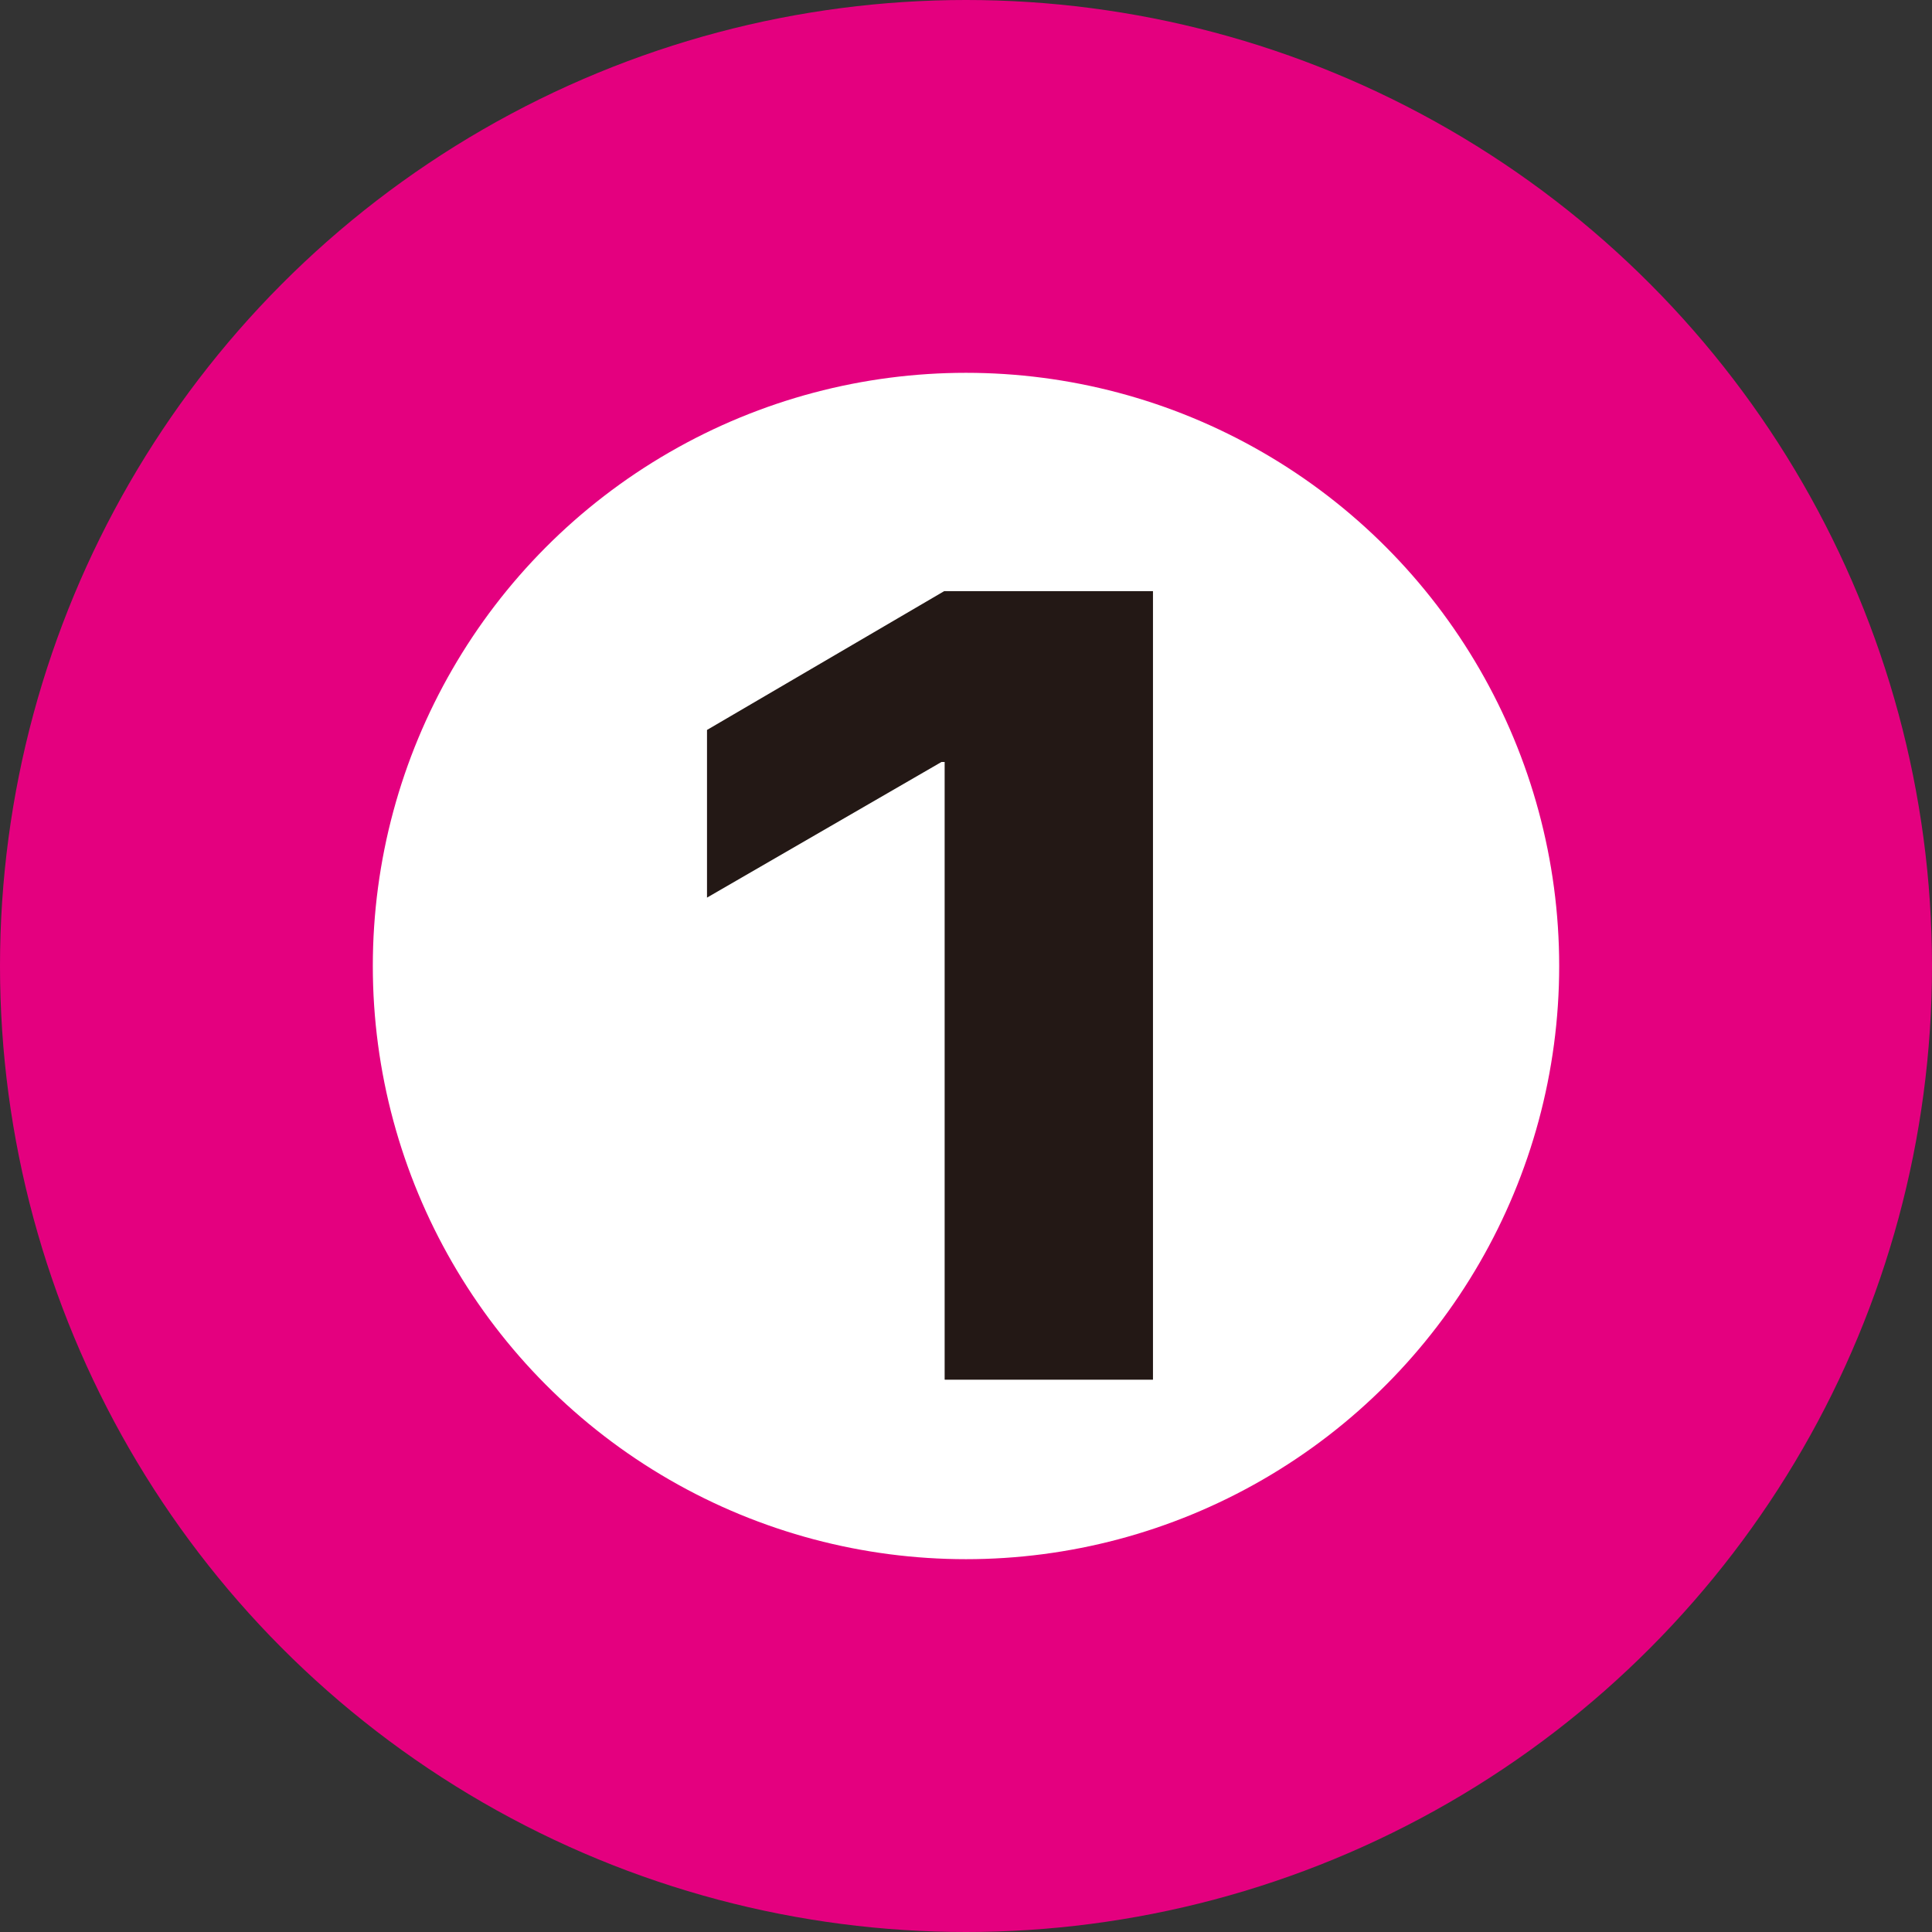
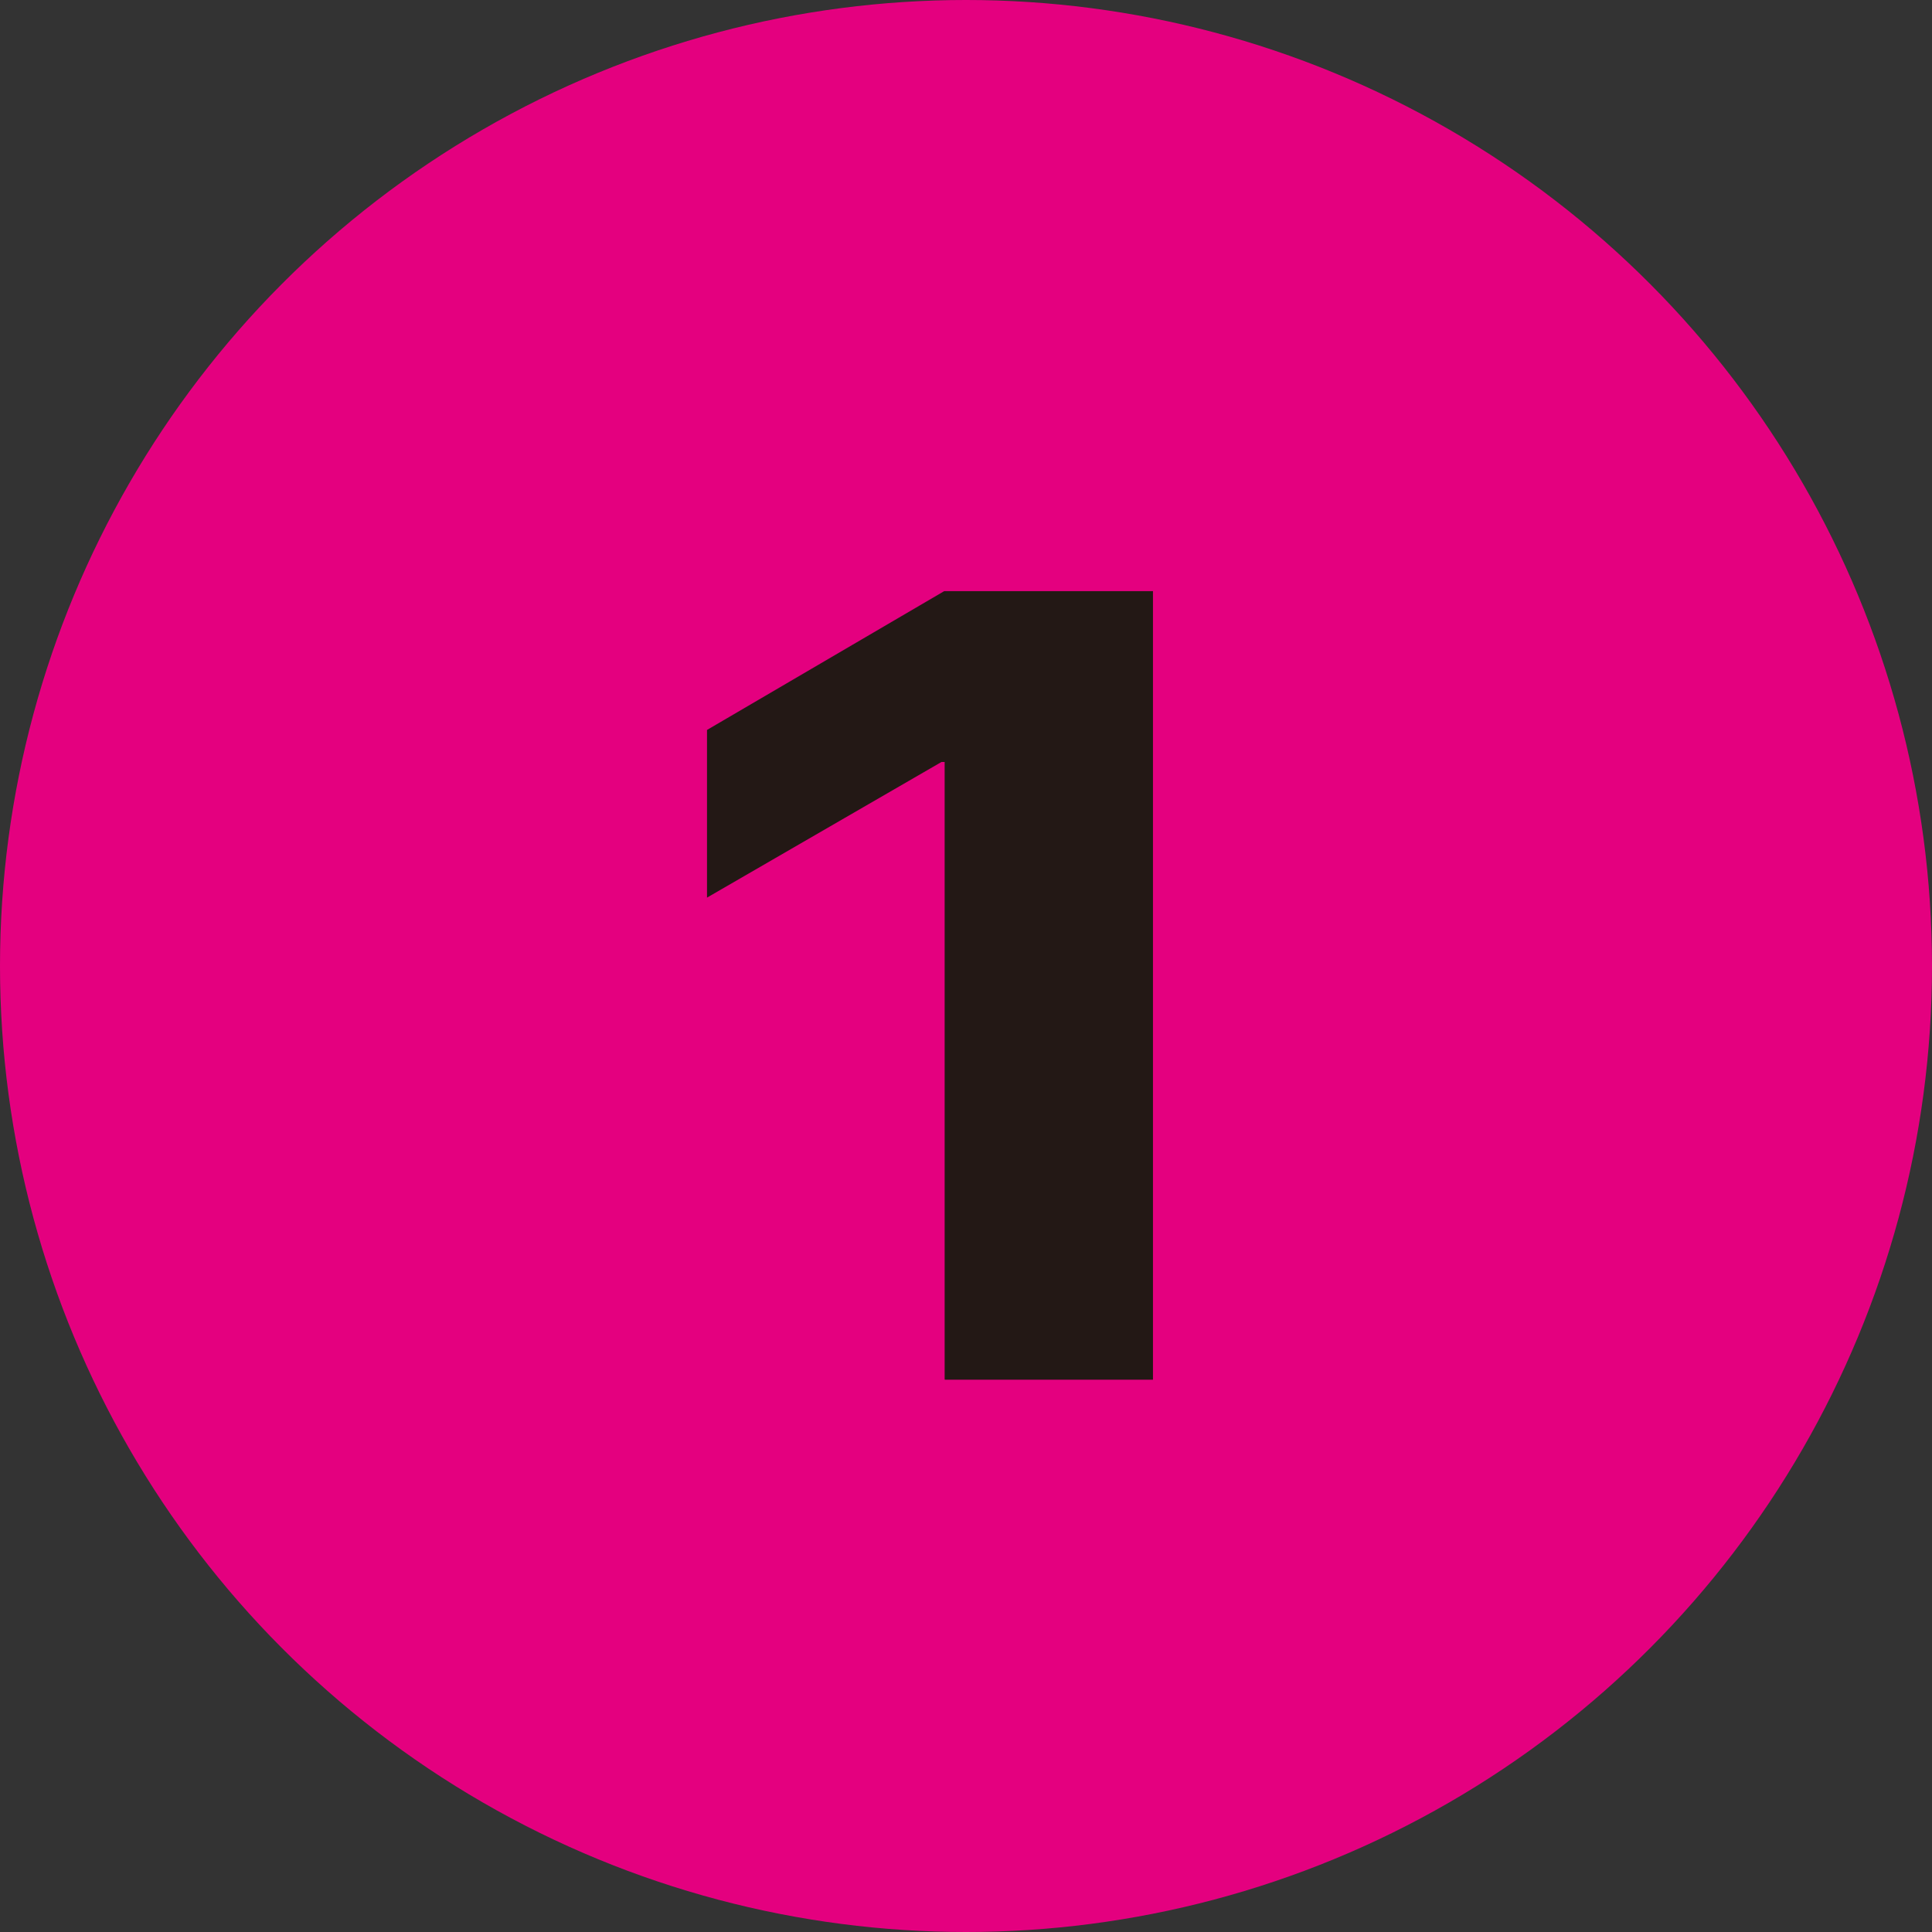
<svg xmlns="http://www.w3.org/2000/svg" id="a" width="30mm" height="30mm" viewBox="0 0 85.04 85.04">
  <rect x="0" y="0" width="85.04" height="85.04" fill="#333333" stroke="none" />
  <defs>
    <style>.b{fill:#e4007f;}.c{fill:#231815;}.d{fill:#fff;}</style>
  </defs>
  <circle class="b" cx="42.52" cy="42.52" r="42.52" />
-   <circle class="d" cx="42.52" cy="42.52" r="26.11" />
  <path class="c" d="M41.58,60.72v-27.18h-.14l-10.32,5.97v-7.38l10.44-6.11h9.19v34.71h-9.16Z" />
</svg>